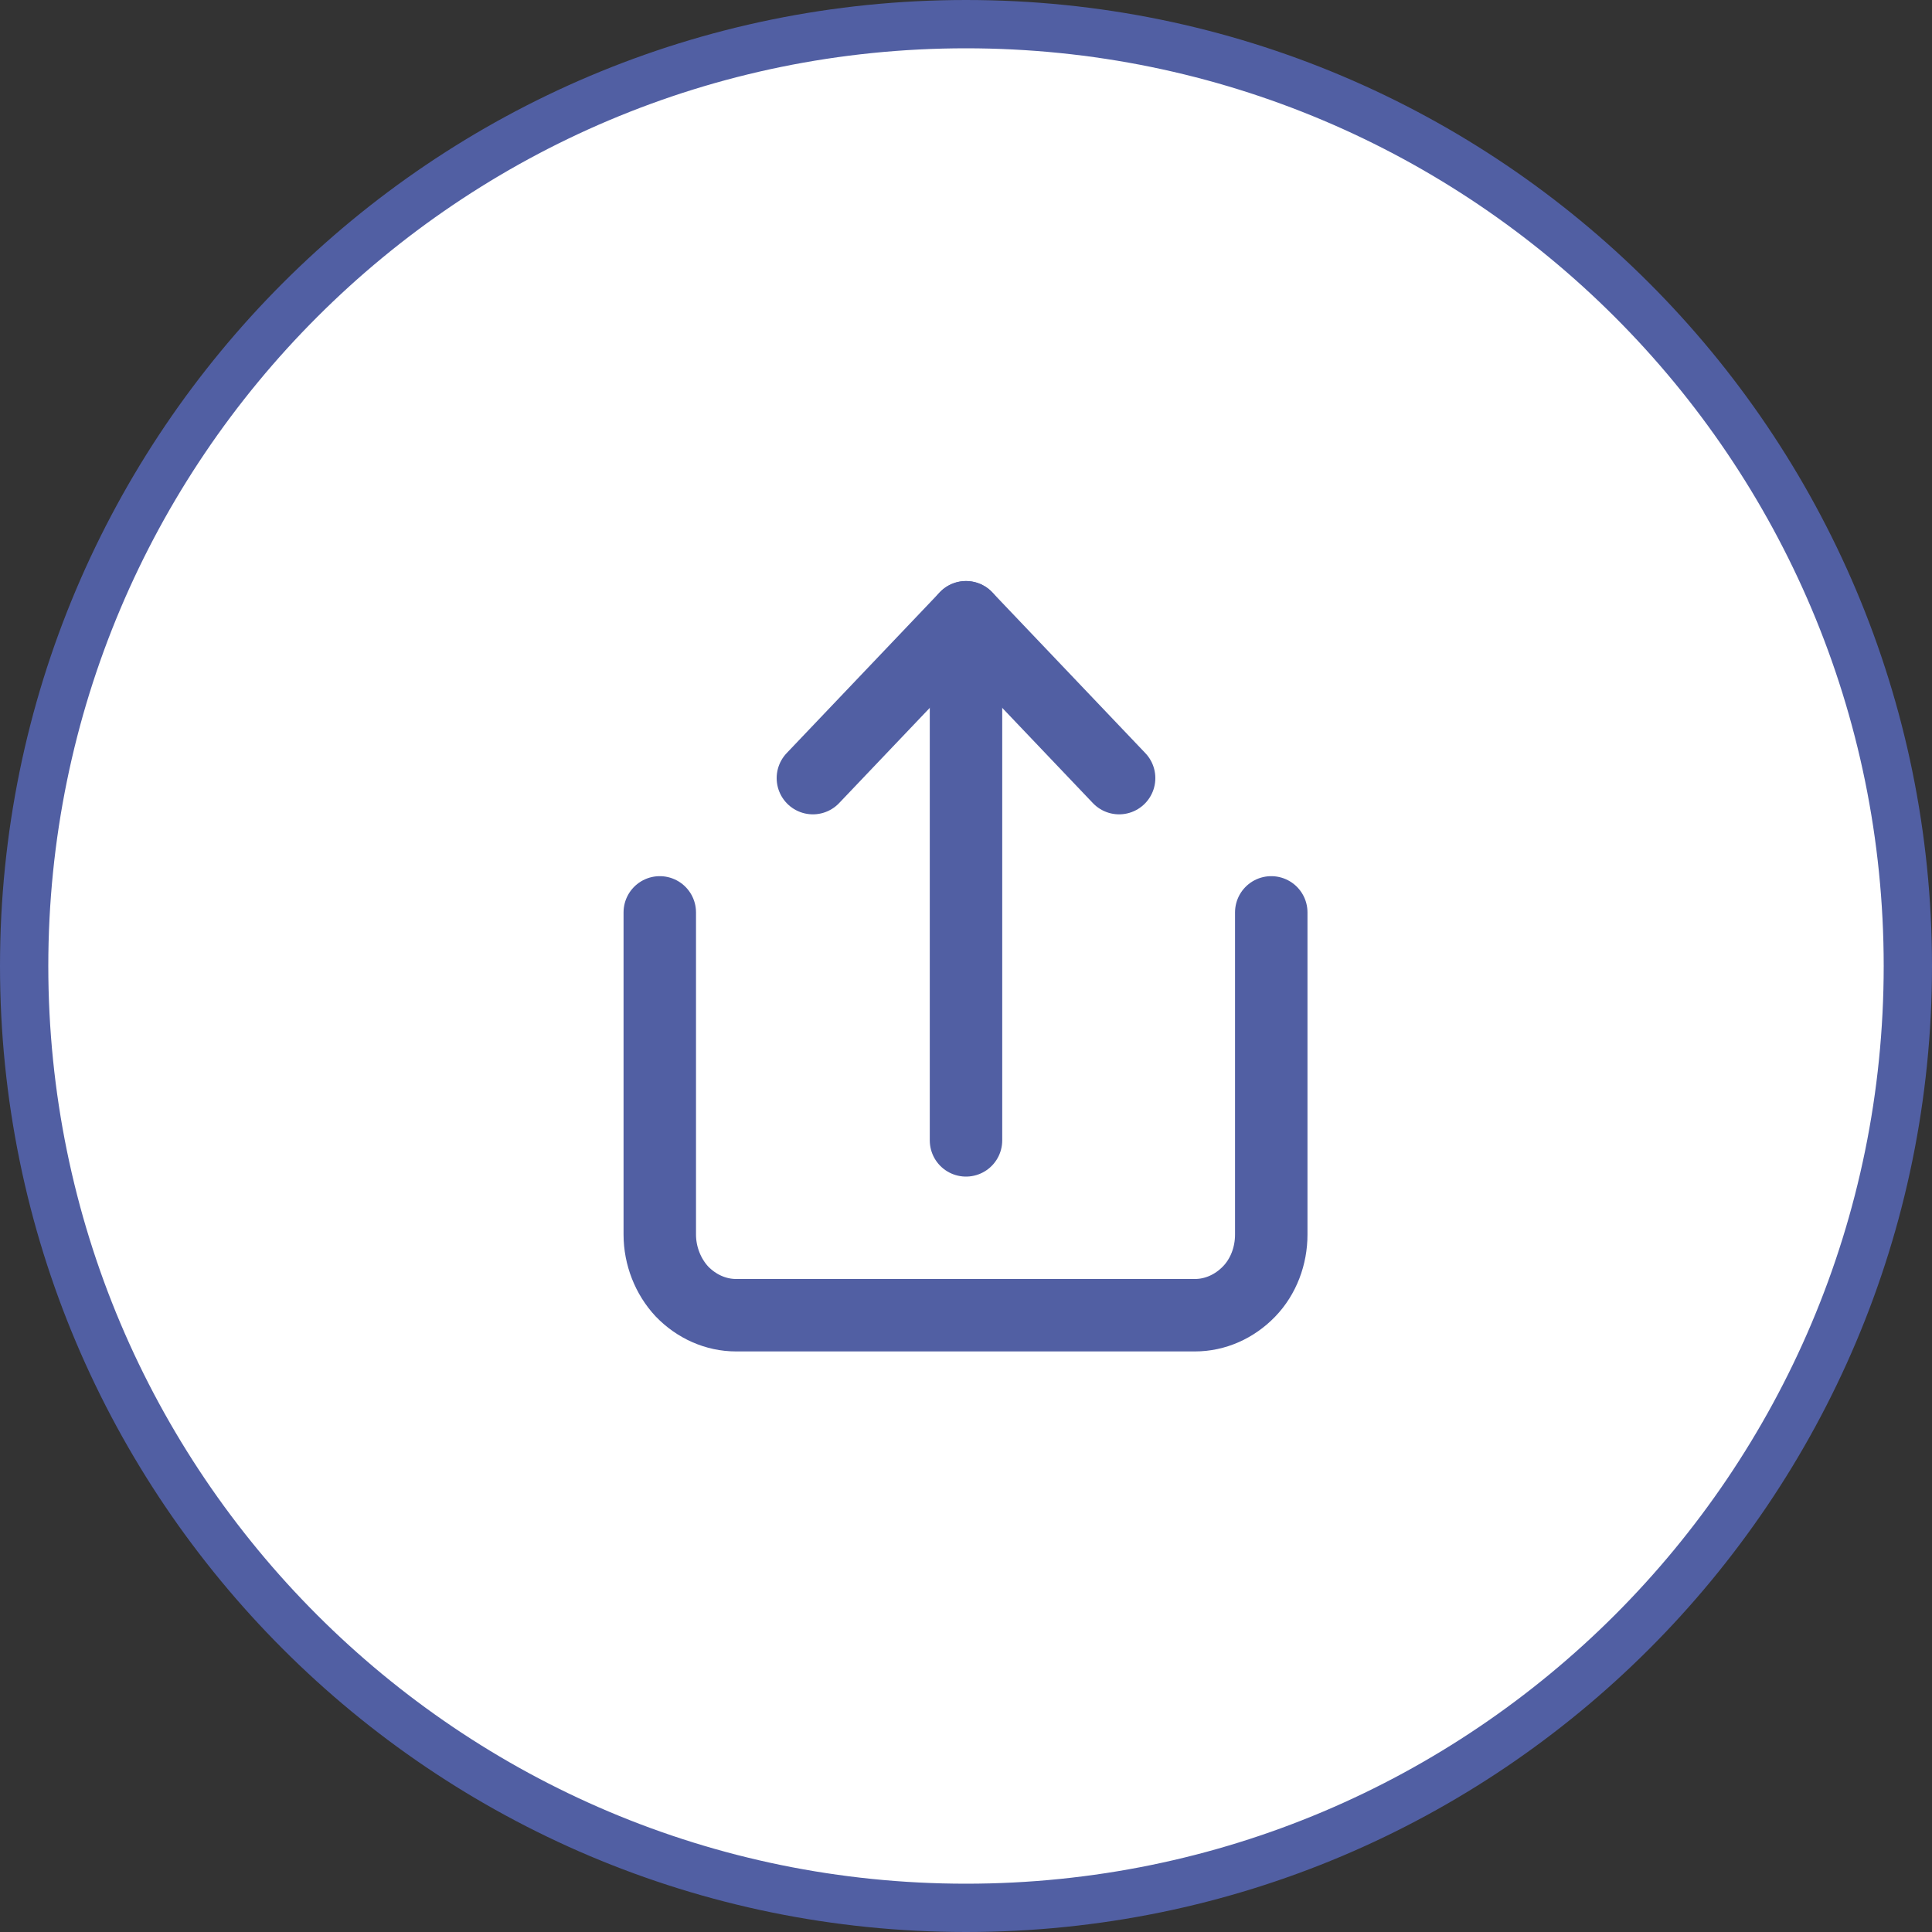
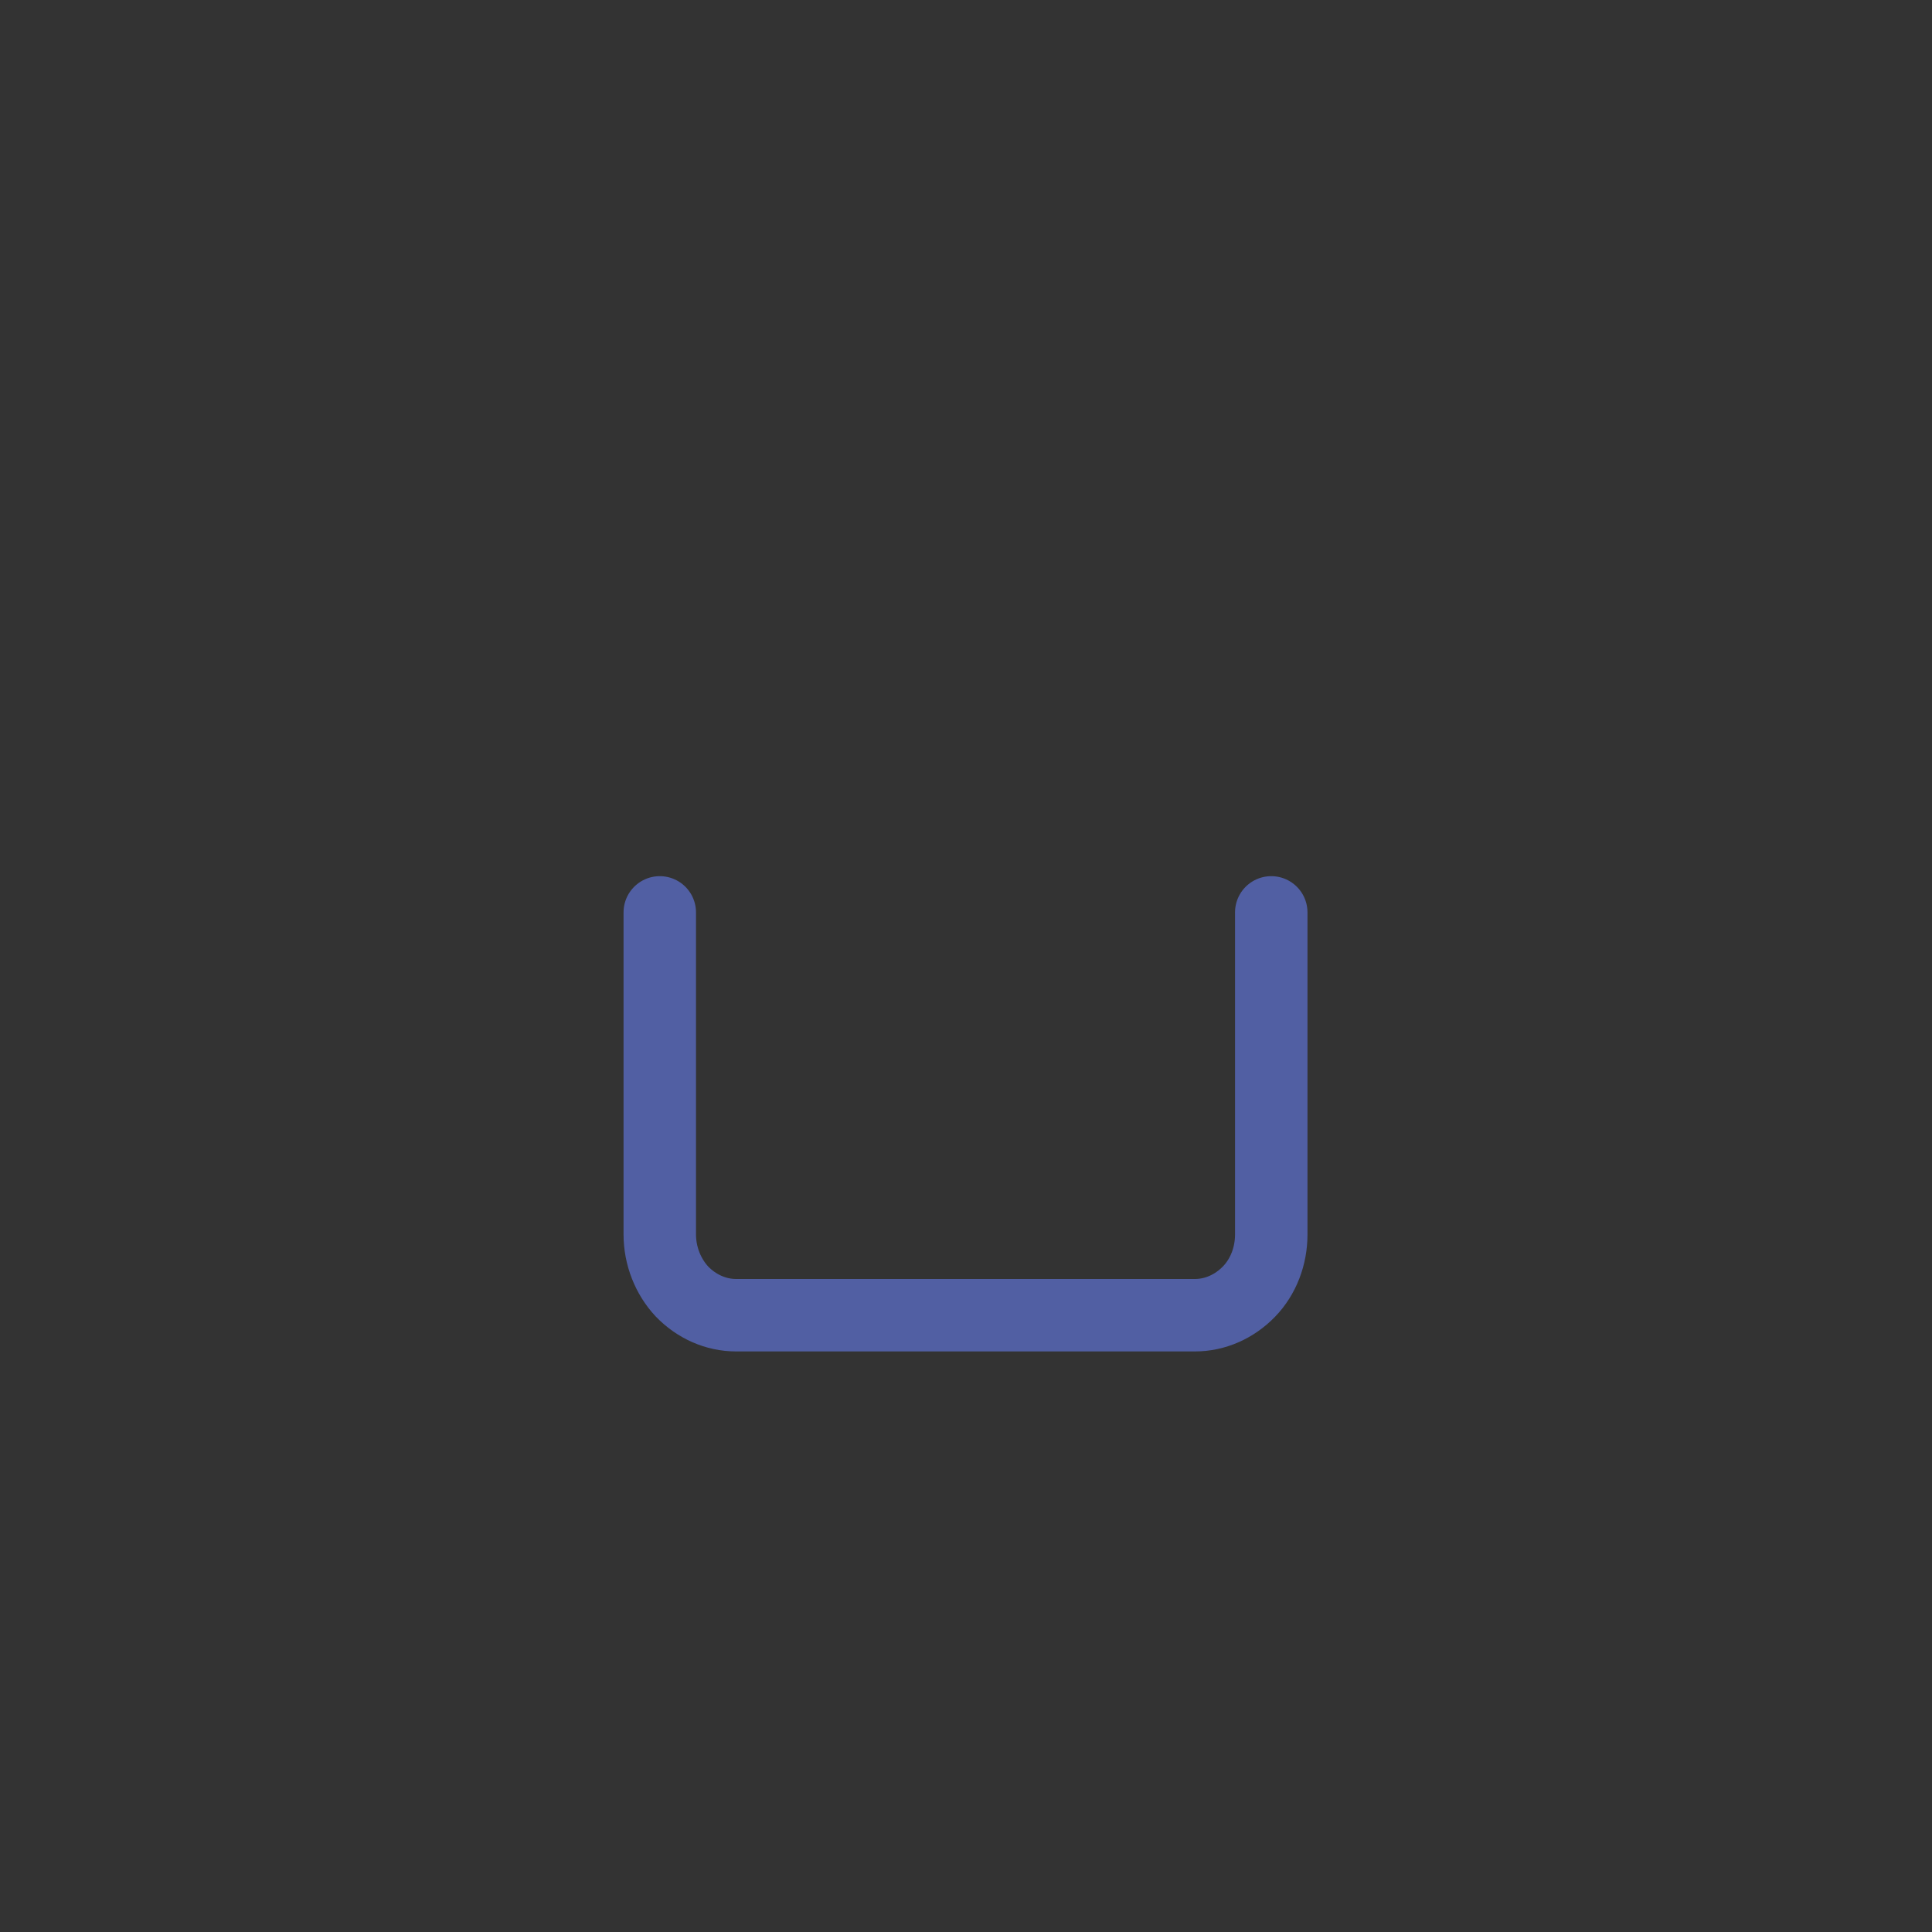
<svg xmlns="http://www.w3.org/2000/svg" id="a" viewBox="0 0 40 40">
  <rect x="0" y="0" width="40" height="40" fill="#333333" stroke="none" />
  <defs>
    <style>.b{stroke-linecap:round;stroke-linejoin:round;stroke-width:1.5px;}.b,.c{fill:none;stroke:#515fa3;}.d{fill:#fff;stroke-width:0px;}</style>
  </defs>
-   <path class="d" d="M20,.5h0c10.77,0,19.5,8.73,19.5,19.5h0c0,10.77-8.73,19.5-19.5,19.5h0C9.23,39.5.5,30.77.5,20h0C.5,9.23,9.23.5,20,.5Z" />
-   <path class="c" d="M20,.5h0c10.77,0,19.5,8.73,19.5,19.5h0c0,10.77-8.73,19.5-19.5,19.5h0C9.23,39.5.5,30.77.5,20h0C.5,9.23,9.23.5,20,.5Z" />
  <path class="b" d="M13.66,18.89v6.67c0,.44.17.87.46,1.18.3.31.7.49,1.12.49h9.5c.42,0,.82-.18,1.12-.49.3-.31.46-.74.46-1.18v-6.67" />
-   <path class="b" d="M23.17,16.11l-3.17-3.33-3.17,3.33" />
-   <path class="b" d="M20,12.78v10.83" />
</svg>